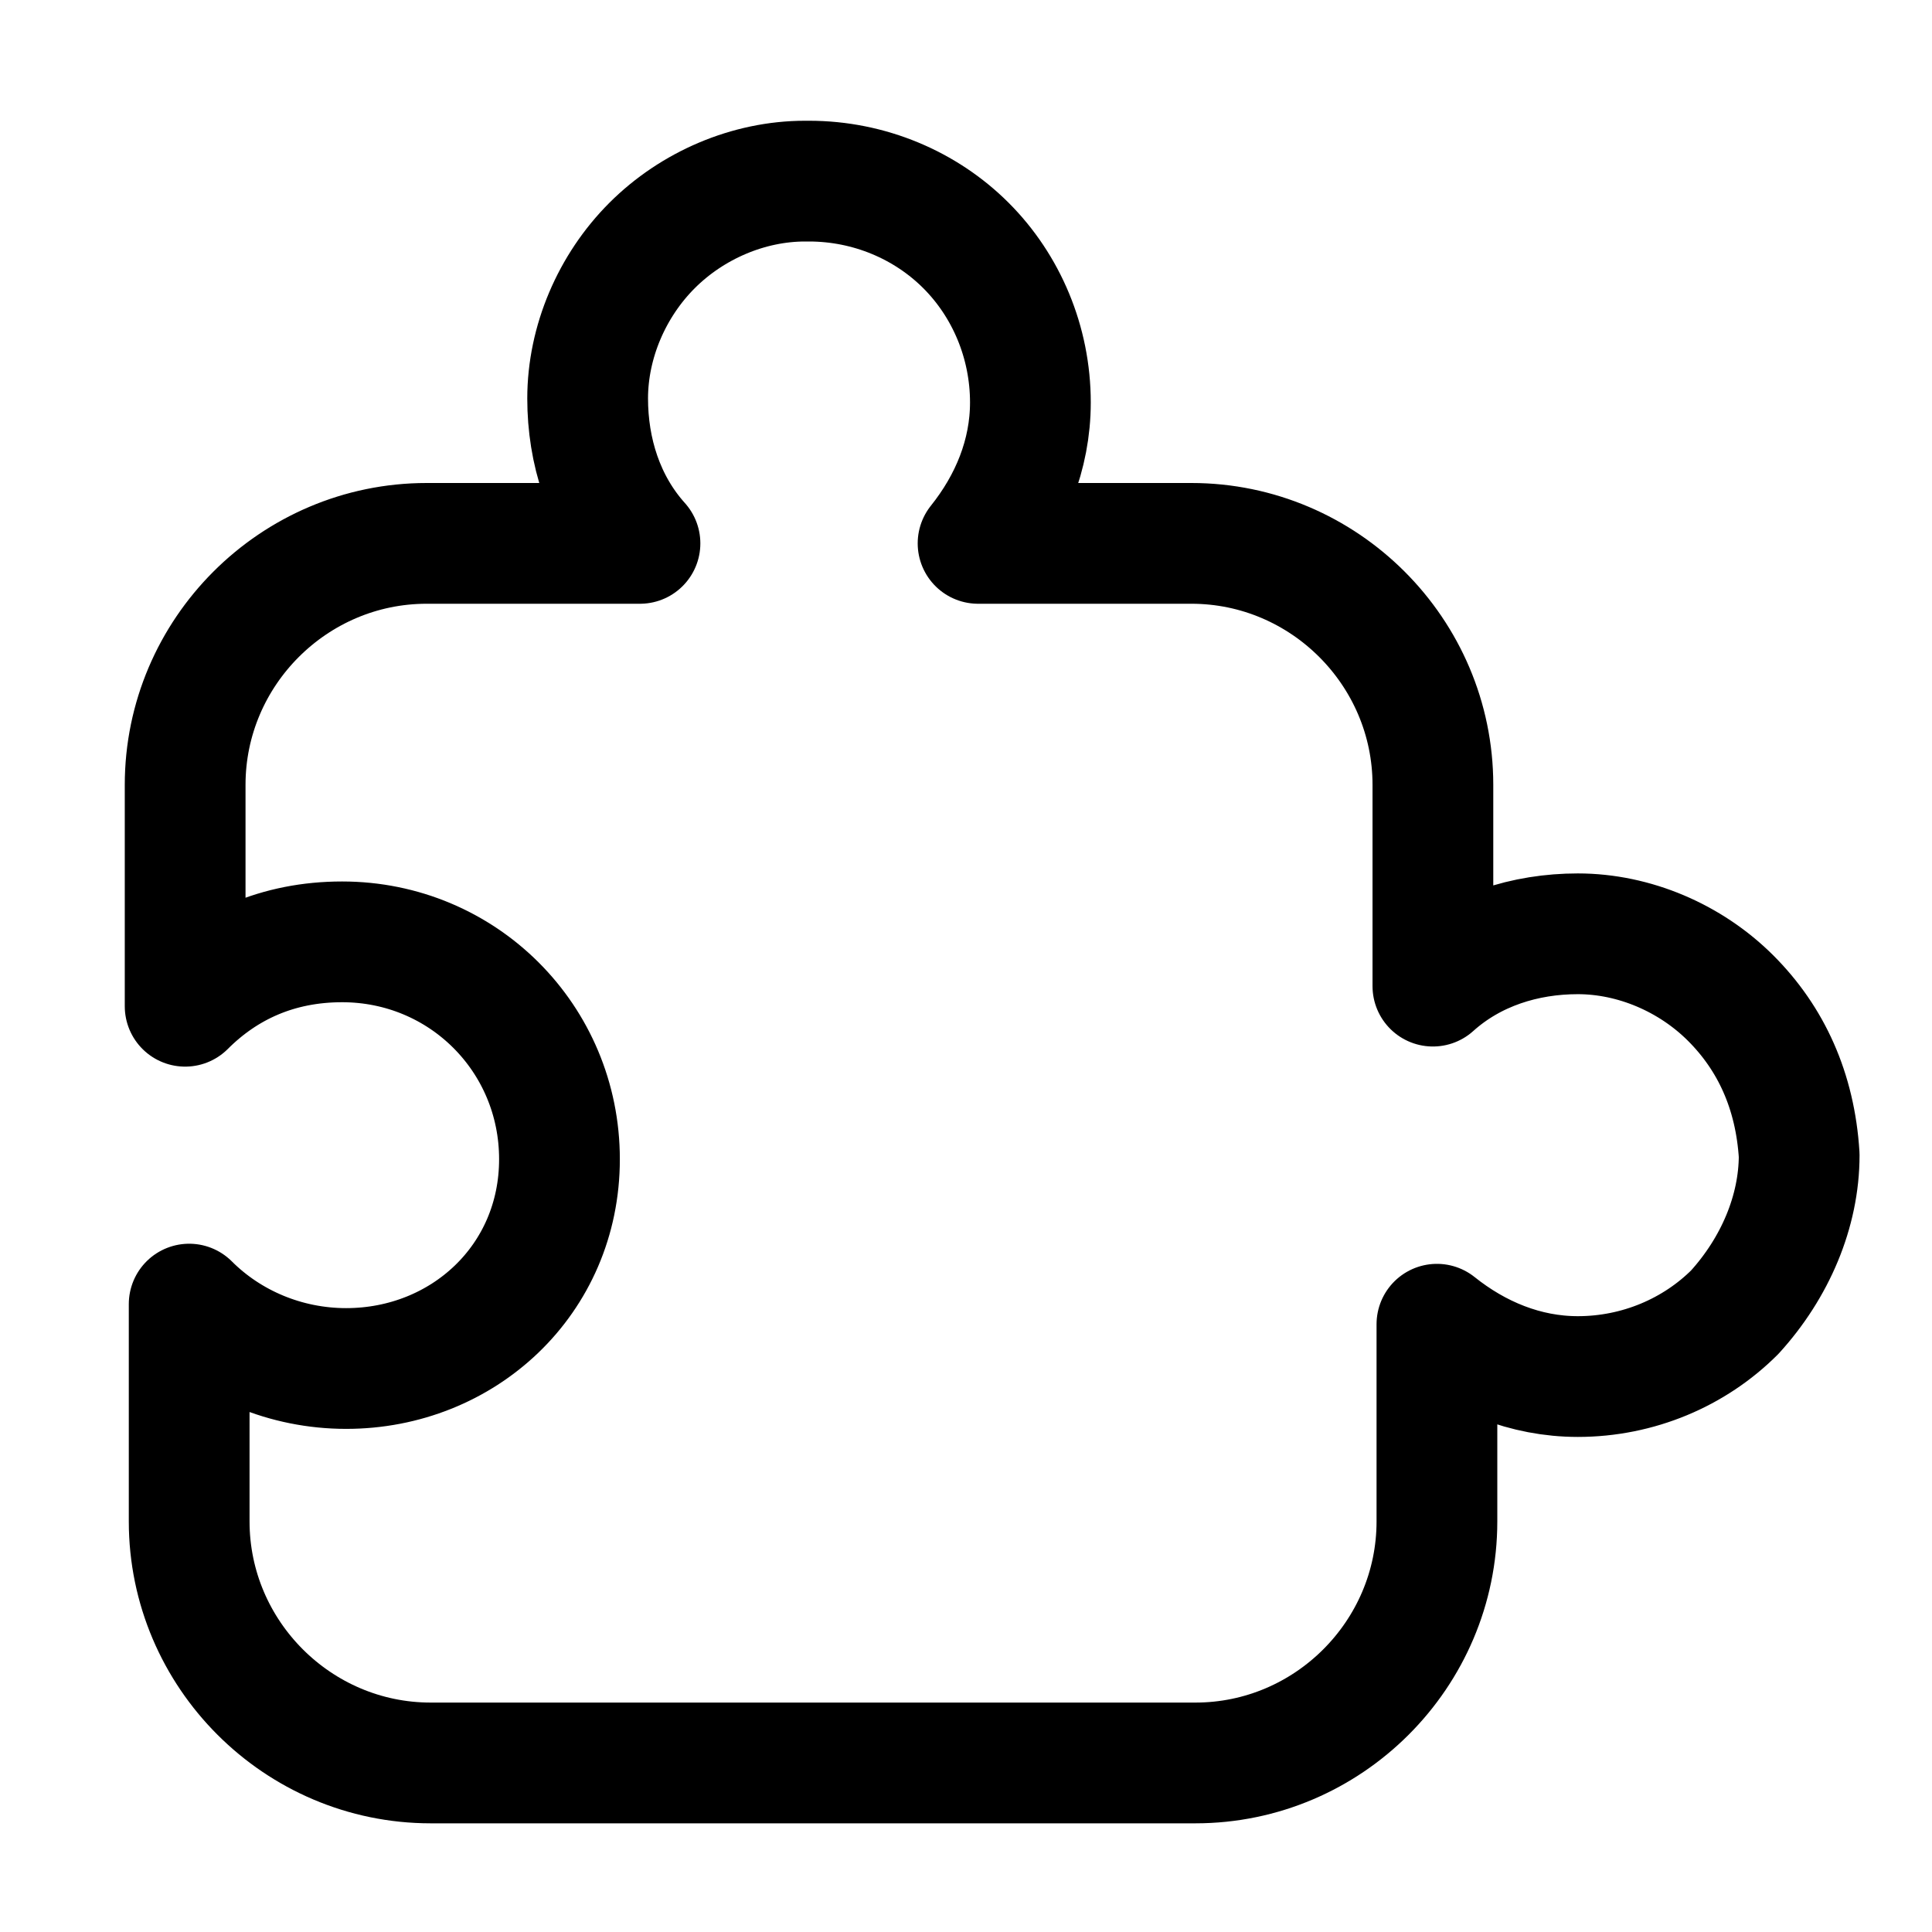
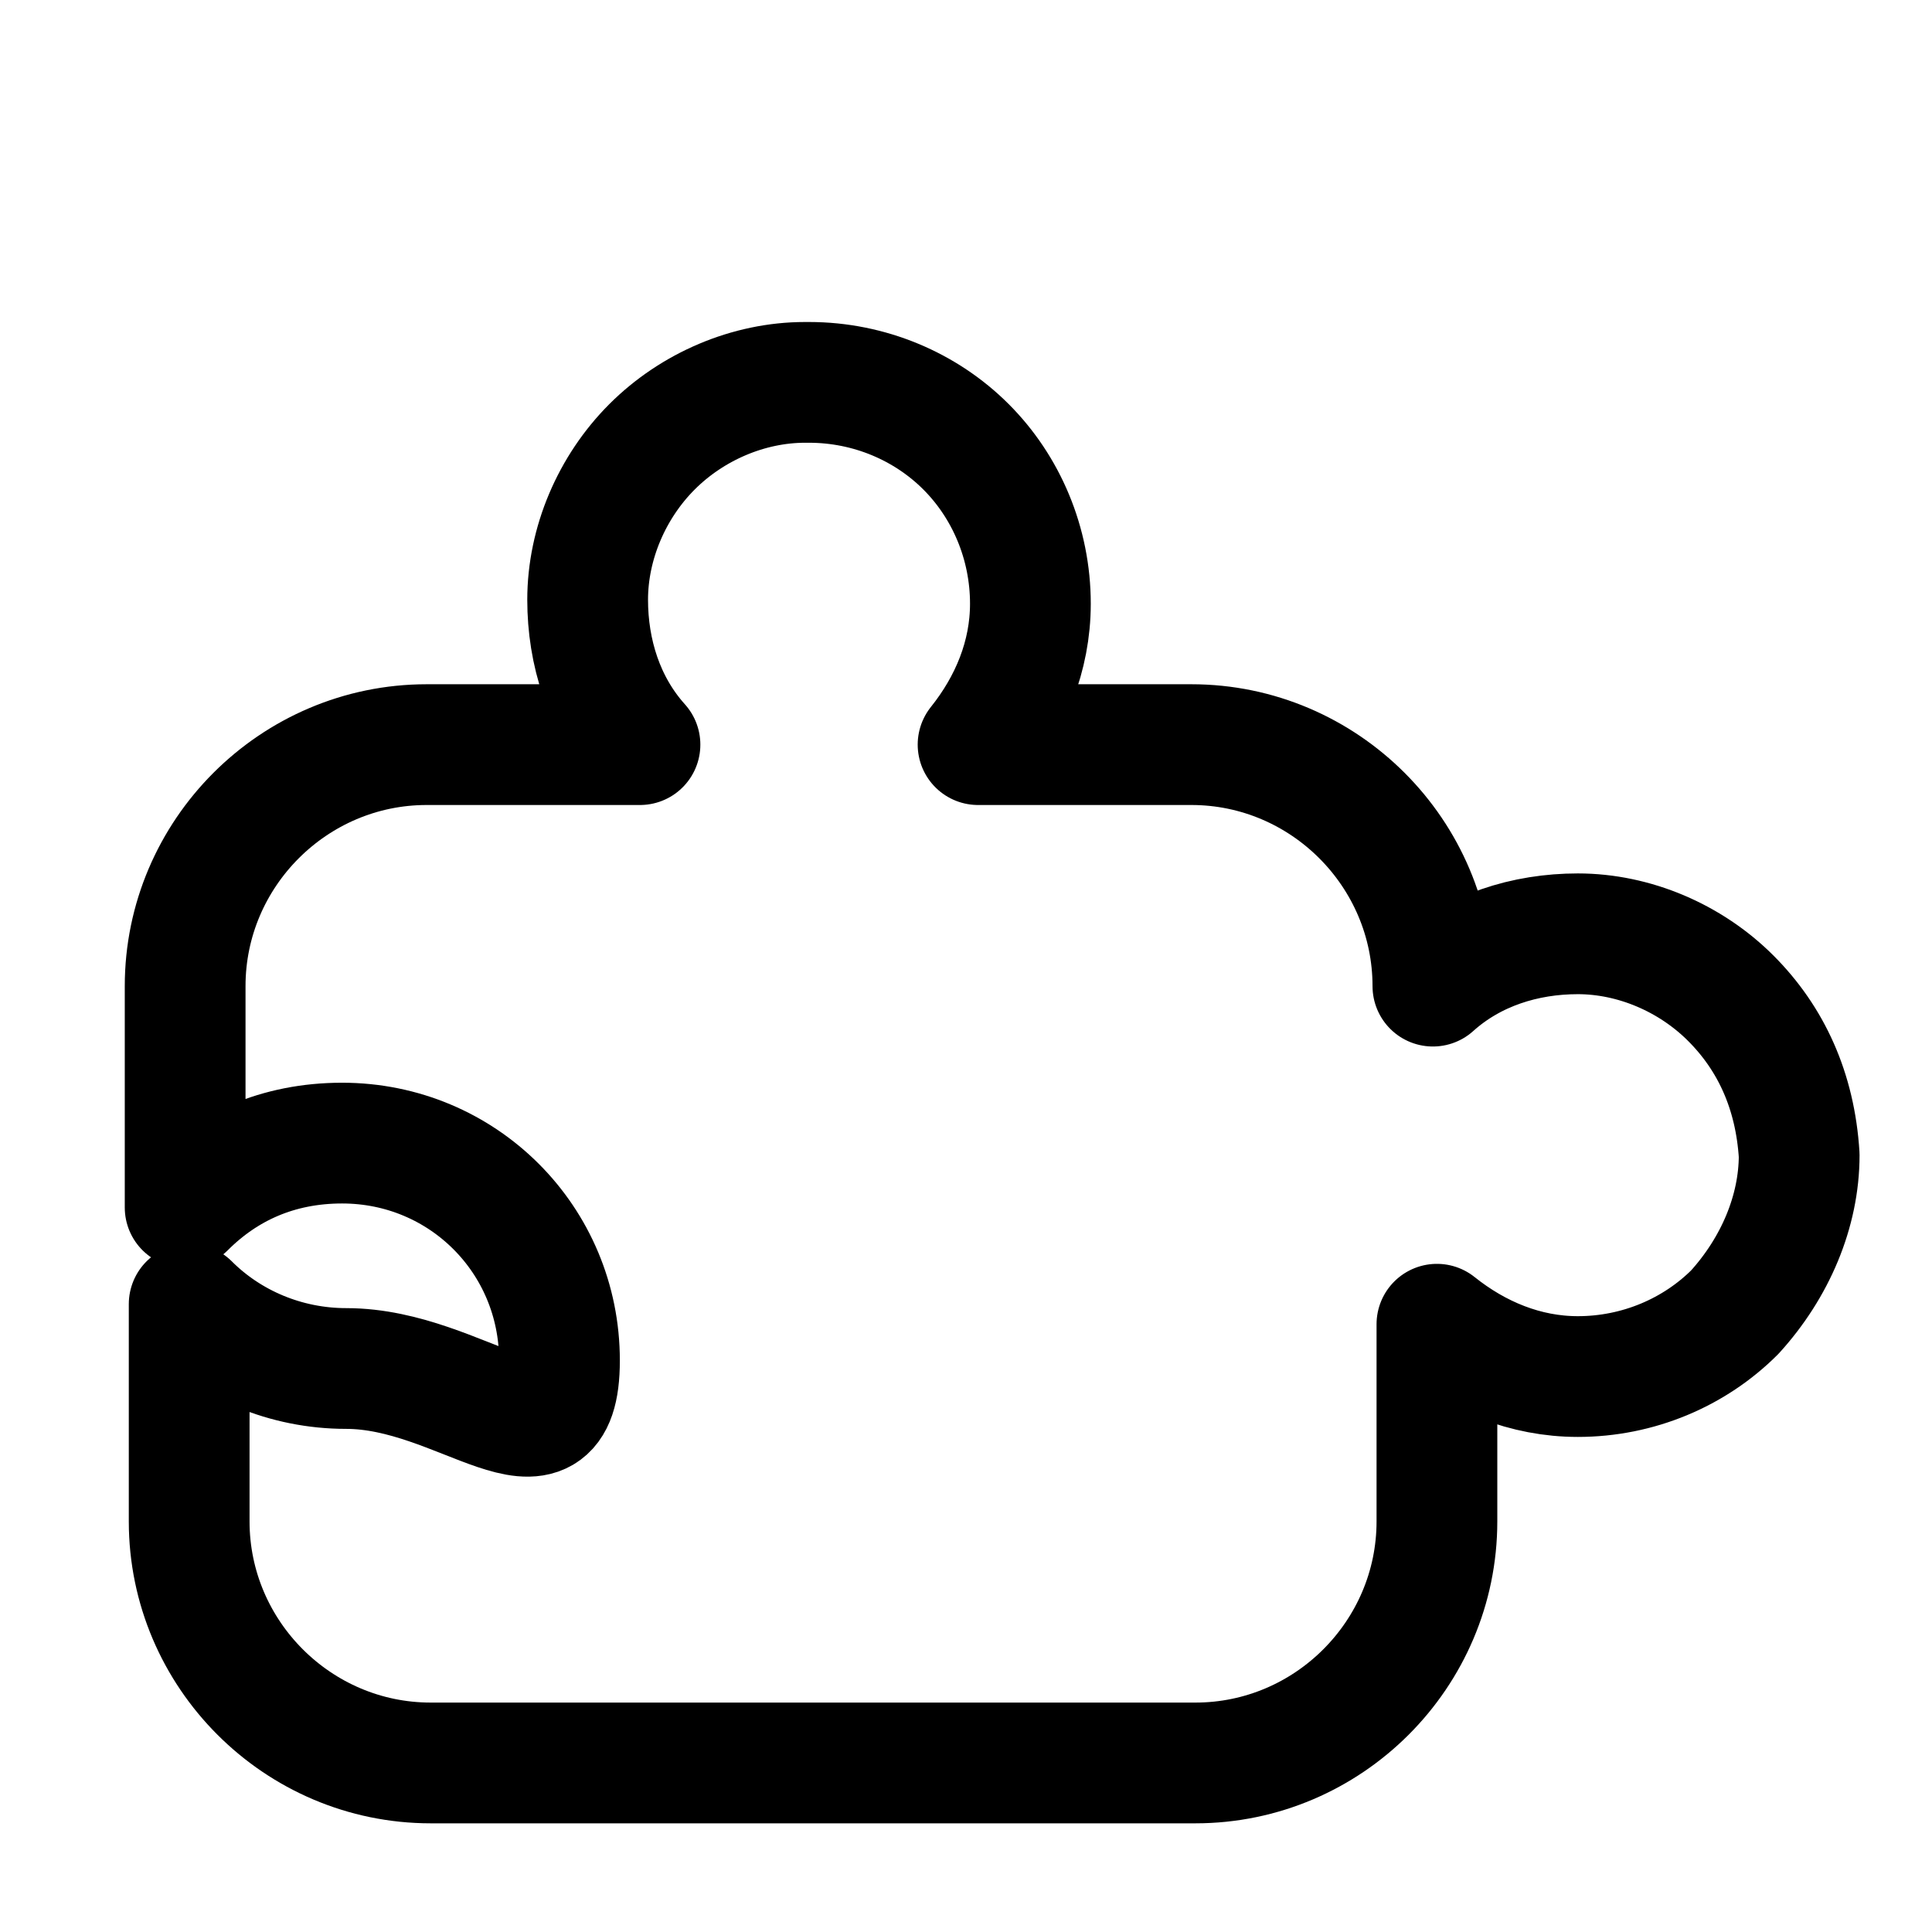
<svg xmlns="http://www.w3.org/2000/svg" viewBox="0 0 48 48">
-   <path style="fill:none;stroke:#000000;stroke-width:3;stroke-linecap:round;stroke-linejoin:round;stroke-miterlimit:10;" d="  M43,24.8c-1-1-2.4-1.6-3.8-1.6c-1.3,0-2.6,0.4-3.6,1.3v-5c0-3.3-2.7-6-6-6h-5.3c0.8-1,1.3-2.2,1.3-3.5c0-1.5-0.6-2.9-1.6-3.9  c-1-1-2.4-1.6-3.9-1.6c0,0-0.1,0-0.1,0c-1.4,0-2.8,0.6-3.8,1.6c-1,1-1.6,2.4-1.6,3.8c0,1.3,0.4,2.6,1.3,3.6h-5.3c-3.3,0-6,2.7-6,6  l0,5.5c1-1,2.3-1.6,3.9-1.6c3,0,5.4,2.4,5.4,5.4S11.5,34,8.6,34c-1.5,0-2.9-0.6-3.9-1.6l0,5.4c0,3.3,2.7,6,6,6h19c3.3,0,6-2.7,6-6  v-4.9c1,0.8,2.2,1.3,3.5,1.3c1.5,0,2.9-0.6,3.9-1.6c1-1.1,1.6-2.5,1.6-3.9C44.6,27.1,44,25.8,43,24.8z" />
+   <path style="fill:none;stroke:#000000;stroke-width:3;stroke-linecap:round;stroke-linejoin:round;stroke-miterlimit:10;" d="  M43,24.8c-1-1-2.4-1.6-3.8-1.6c-1.3,0-2.6,0.4-3.6,1.3c0-3.3-2.7-6-6-6h-5.3c0.8-1,1.3-2.2,1.3-3.5c0-1.5-0.6-2.9-1.6-3.9  c-1-1-2.4-1.6-3.9-1.6c0,0-0.1,0-0.1,0c-1.4,0-2.8,0.6-3.8,1.6c-1,1-1.6,2.4-1.6,3.8c0,1.3,0.4,2.6,1.3,3.6h-5.3c-3.3,0-6,2.7-6,6  l0,5.5c1-1,2.3-1.6,3.9-1.6c3,0,5.4,2.4,5.4,5.4S11.5,34,8.6,34c-1.5,0-2.9-0.6-3.9-1.6l0,5.4c0,3.3,2.7,6,6,6h19c3.3,0,6-2.7,6-6  v-4.9c1,0.8,2.2,1.3,3.5,1.3c1.5,0,2.9-0.6,3.9-1.6c1-1.1,1.6-2.5,1.6-3.9C44.6,27.1,44,25.8,43,24.8z" />
</svg>